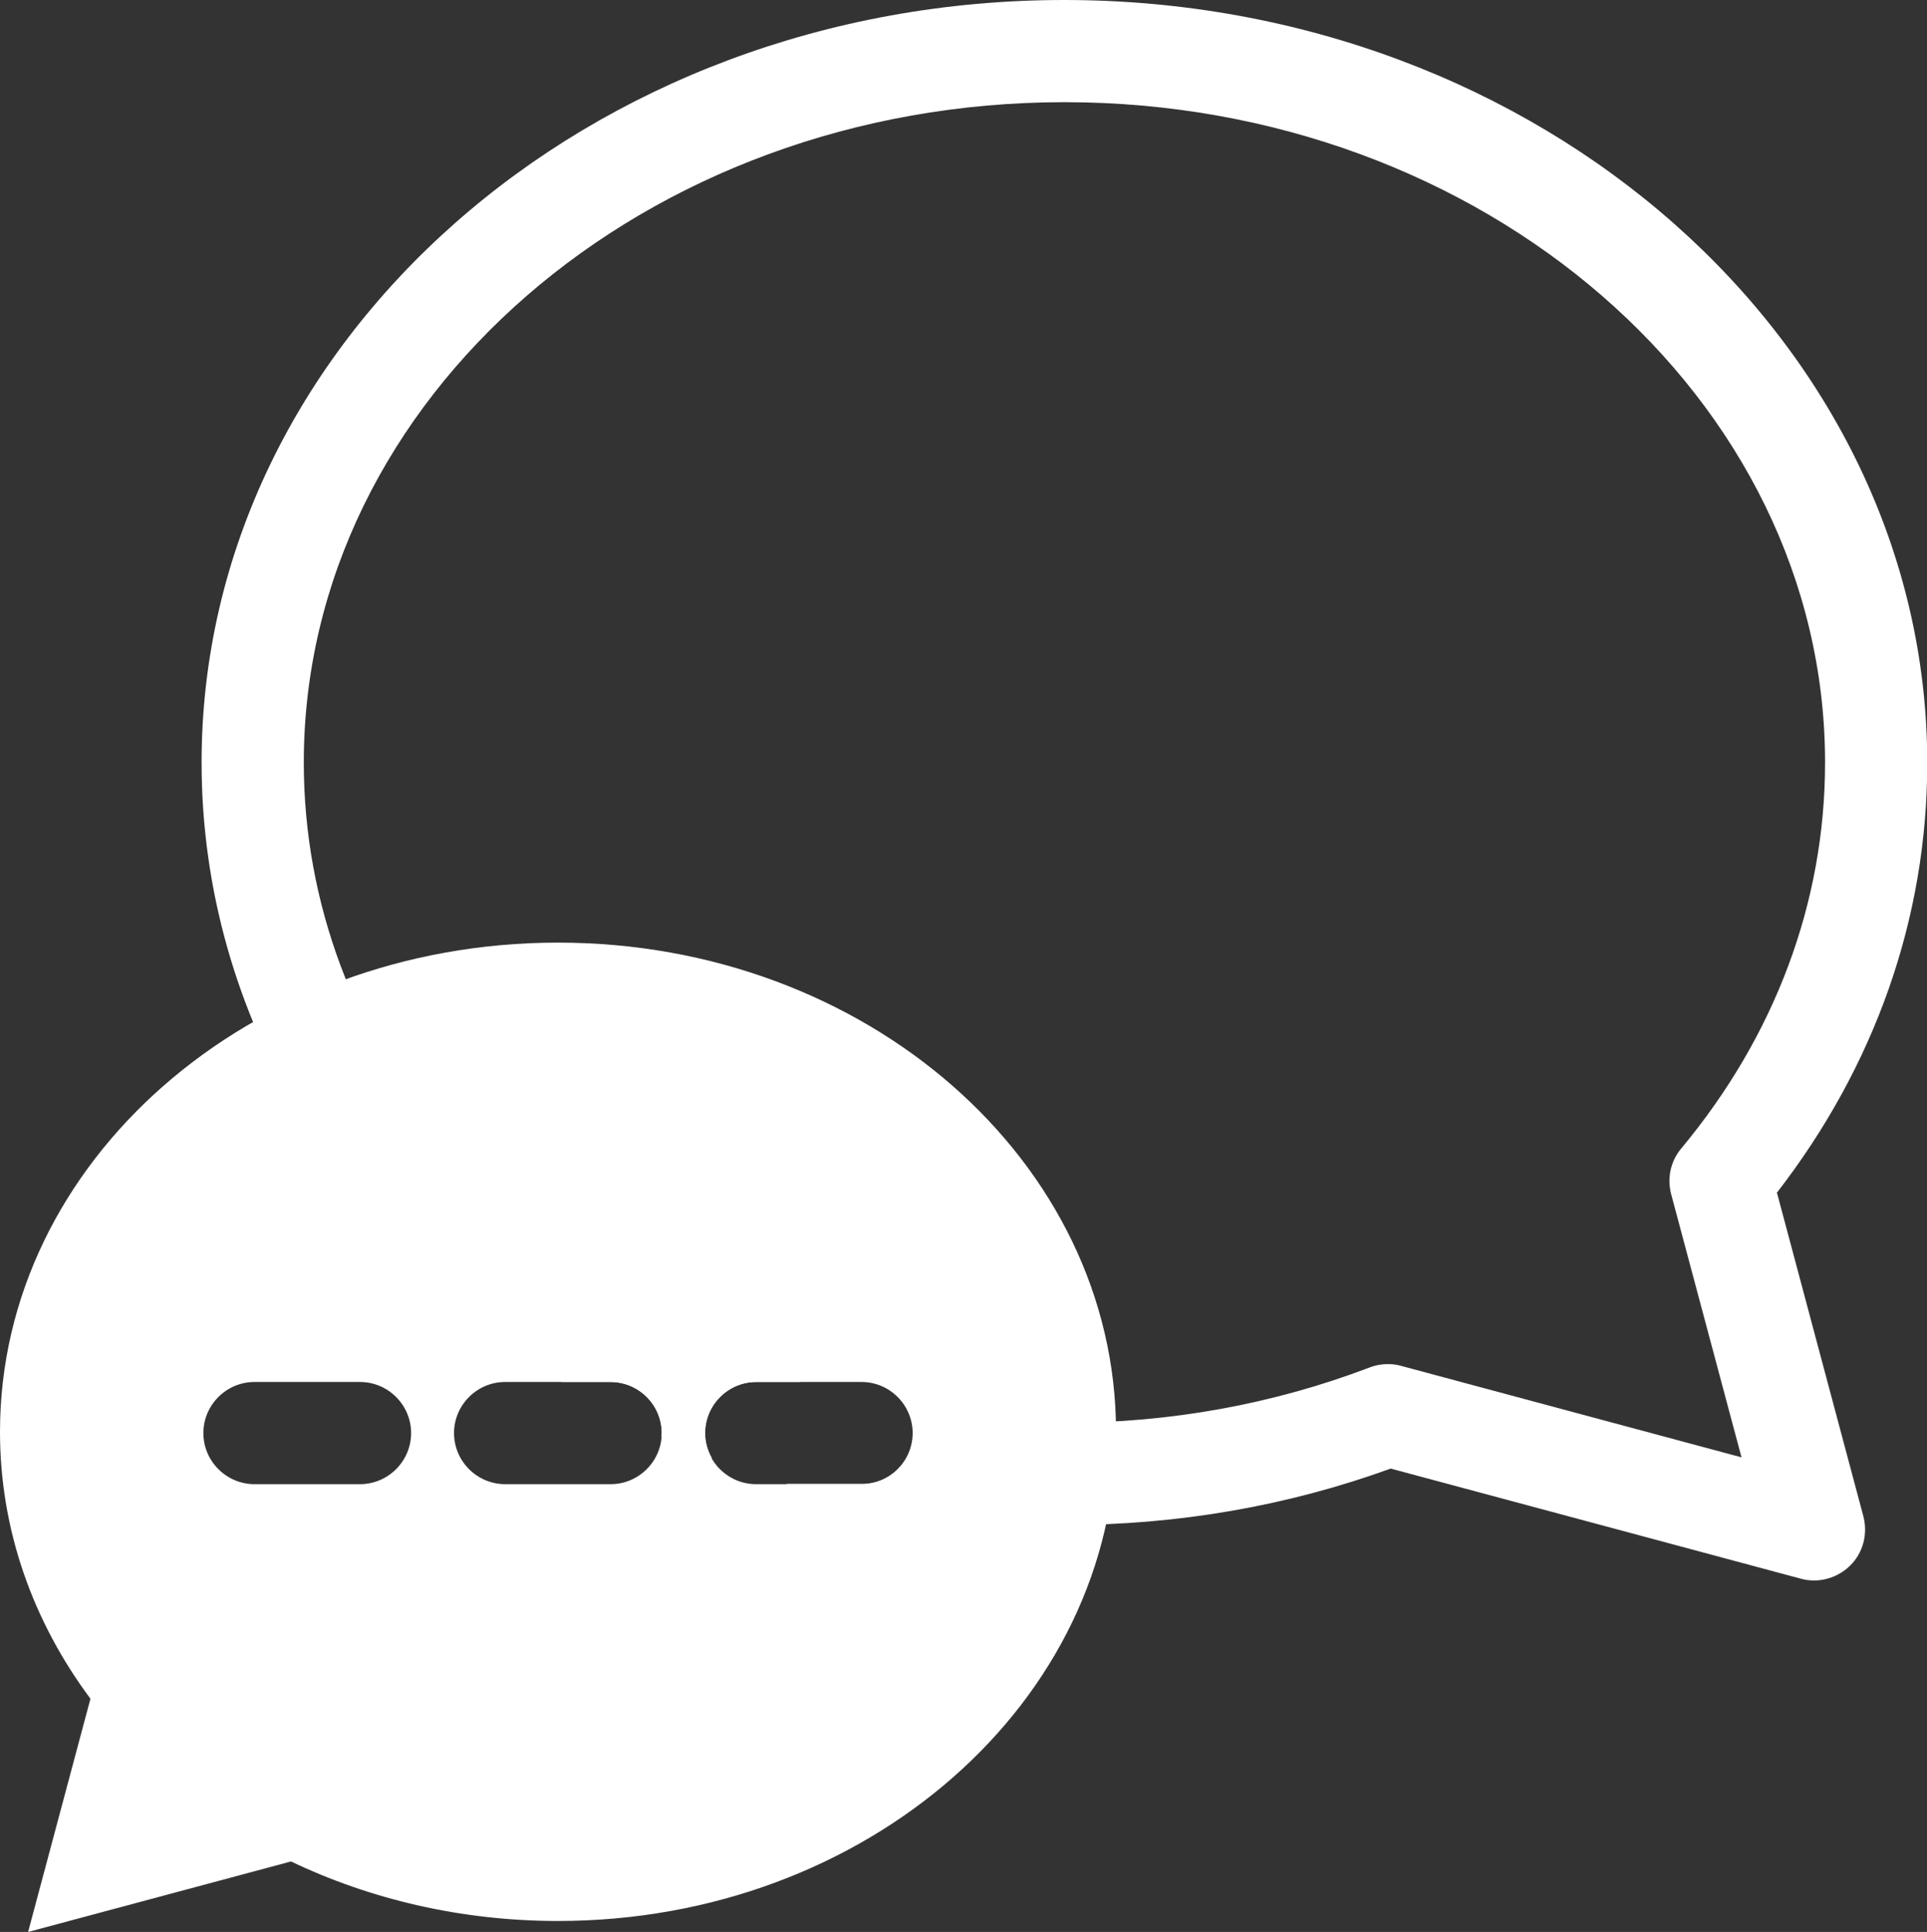
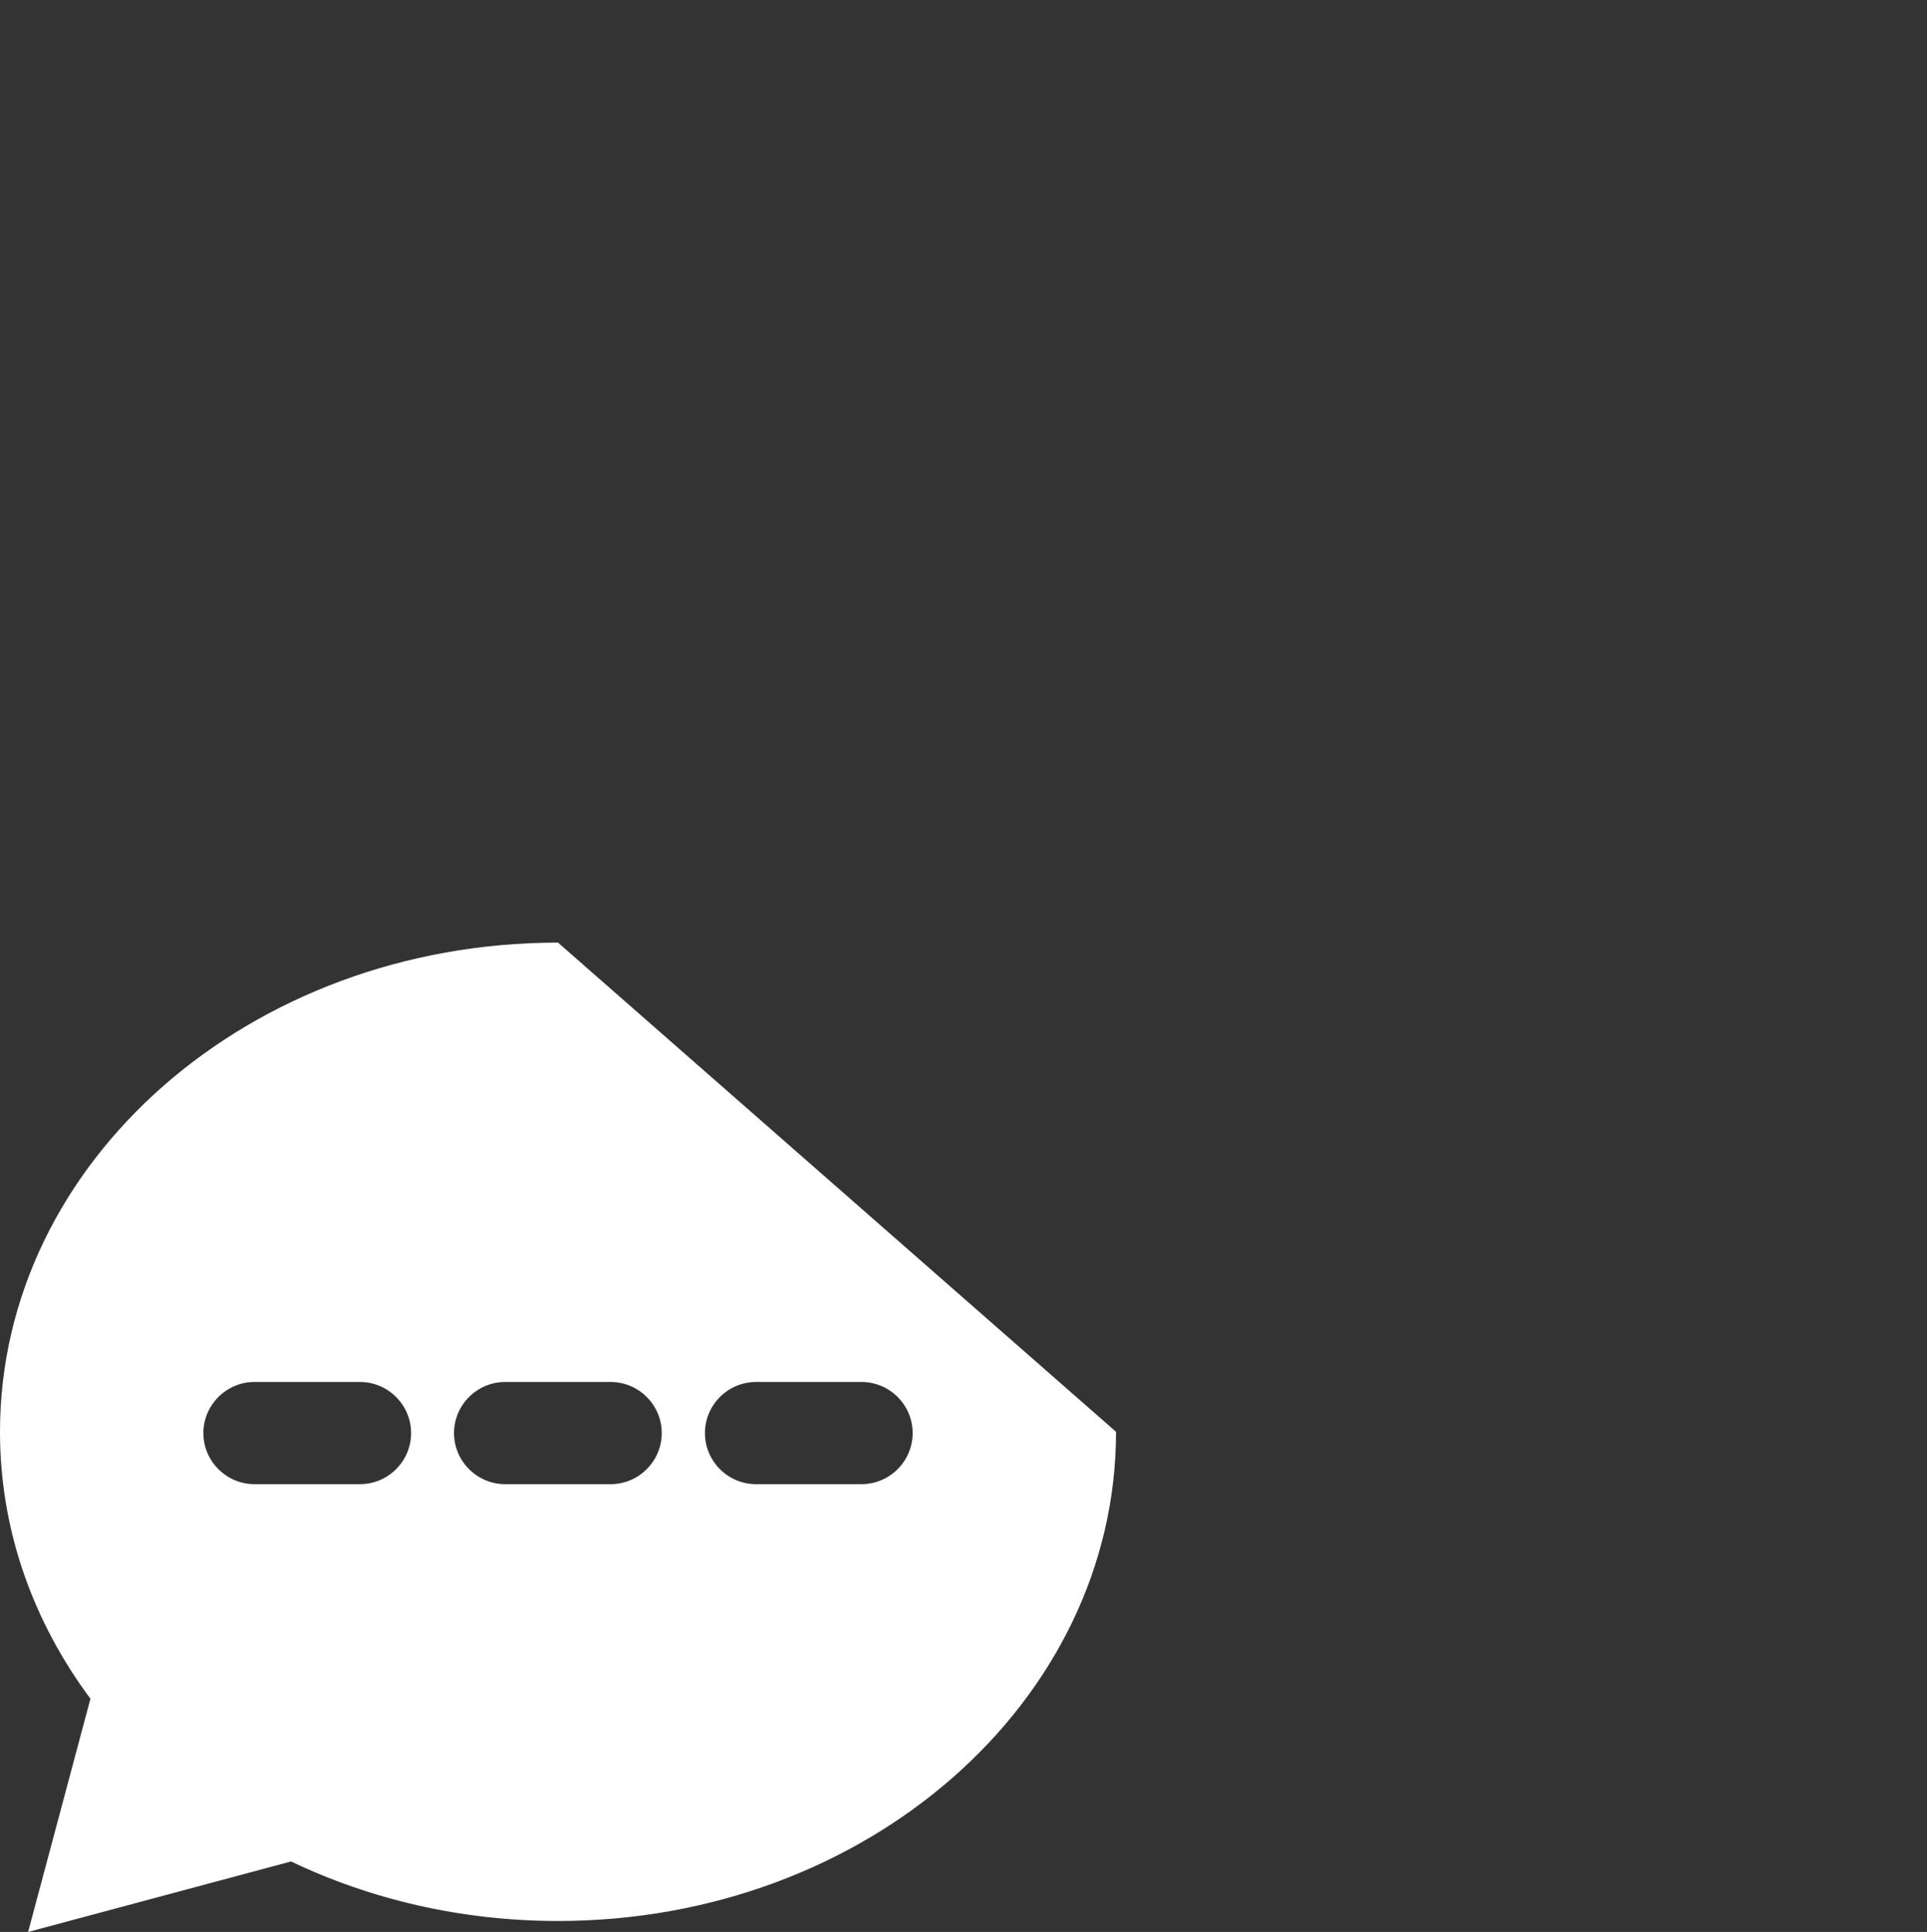
<svg xmlns="http://www.w3.org/2000/svg" id="Layer_2" data-name="Layer 2" viewBox="0 0 75.42 75.63">
  <rect x="0" y="0" width="75.42" height="75.63" fill="#333333" stroke="none" />
  <defs>
    <style> .cls-1 { fill: #fff; stroke-width: 0px; } </style>
  </defs>
  <g id="DESIGN">
    <g>
-       <path class="cls-1" d="M69.53,46.71c3.86-4.98,5.9-10.78,5.9-16.85C75.42,13.39,60.27,0,41.65,0S7.89,13.39,7.89,29.85c0,9.98,5.57,18.82,14.1,24.25h1.91c1.1,0,2,.9,2,2,0,.05-.01.09-.01.14.65.3,1.31.59,1.98.85-.17-.29-.27-.63-.27-.99,0-1.1.9-2,2-2h1.73c-11.34-3.65-19.44-13.14-19.44-24.25,0-14.26,13.35-25.85,29.77-25.85s29.77,11.6,29.77,25.85c0,5.46-1.95,10.69-5.63,15.11-.42.5-.56,1.17-.39,1.8l2.75,10.29-13.32-3.58c-.17-.05-.34-.07-.52-.07-.24,0-.48.04-.71.13-3.78,1.44-7.8,2.17-11.94,2.17-2.12,0-4.19-.2-6.19-.57.16.29.26.61.26.96,0,1.1-.9,2-2,2h-2.97c3.42,1.04,7.09,1.61,10.91,1.61,4.41,0,8.7-.74,12.75-2.21l16.05,4.31c.17.05.35.07.52.07.52,0,1.03-.21,1.41-.58.51-.5.7-1.24.52-1.93l-3.38-12.66Z" />
-       <path class="cls-1" d="M21.84,36.9C9.78,36.9,0,45.47,0,56.05c0,3.86,1.3,7.44,3.54,10.45l-2.44,9.13,10.29-2.76c3.1,1.48,6.66,2.33,10.45,2.33,12.06,0,21.84-8.57,21.84-19.15s-9.78-19.15-21.84-19.15ZM14.09,58.1h-4.13c-1.1,0-2-.9-2-2s.9-2,2-2h4.13c1.1,0,2,.9,2,2s-.9,2-2,2ZM23.9,58.1h-4.13c-1.1,0-2-.9-2-2s.9-2,2-2h4.13c1.1,0,2,.9,2,2s-.9,2-2,2ZM33.72,58.1h-4.13c-1.1,0-2-.9-2-2s.9-2,2-2h4.13c1.1,0,2,.9,2,2s-.9,2-2,2Z" />
+       <path class="cls-1" d="M21.84,36.9C9.78,36.9,0,45.47,0,56.05c0,3.86,1.3,7.44,3.54,10.45l-2.44,9.13,10.29-2.76c3.1,1.48,6.66,2.33,10.45,2.33,12.06,0,21.84-8.57,21.84-19.15ZM14.09,58.1h-4.13c-1.1,0-2-.9-2-2s.9-2,2-2h4.13c1.1,0,2,.9,2,2s-.9,2-2,2ZM23.9,58.1h-4.13c-1.1,0-2-.9-2-2s.9-2,2-2h4.13c1.1,0,2,.9,2,2s-.9,2-2,2ZM33.72,58.1h-4.13c-1.1,0-2-.9-2-2s.9-2,2-2h4.13c1.1,0,2,.9,2,2s-.9,2-2,2Z" />
    </g>
  </g>
</svg>